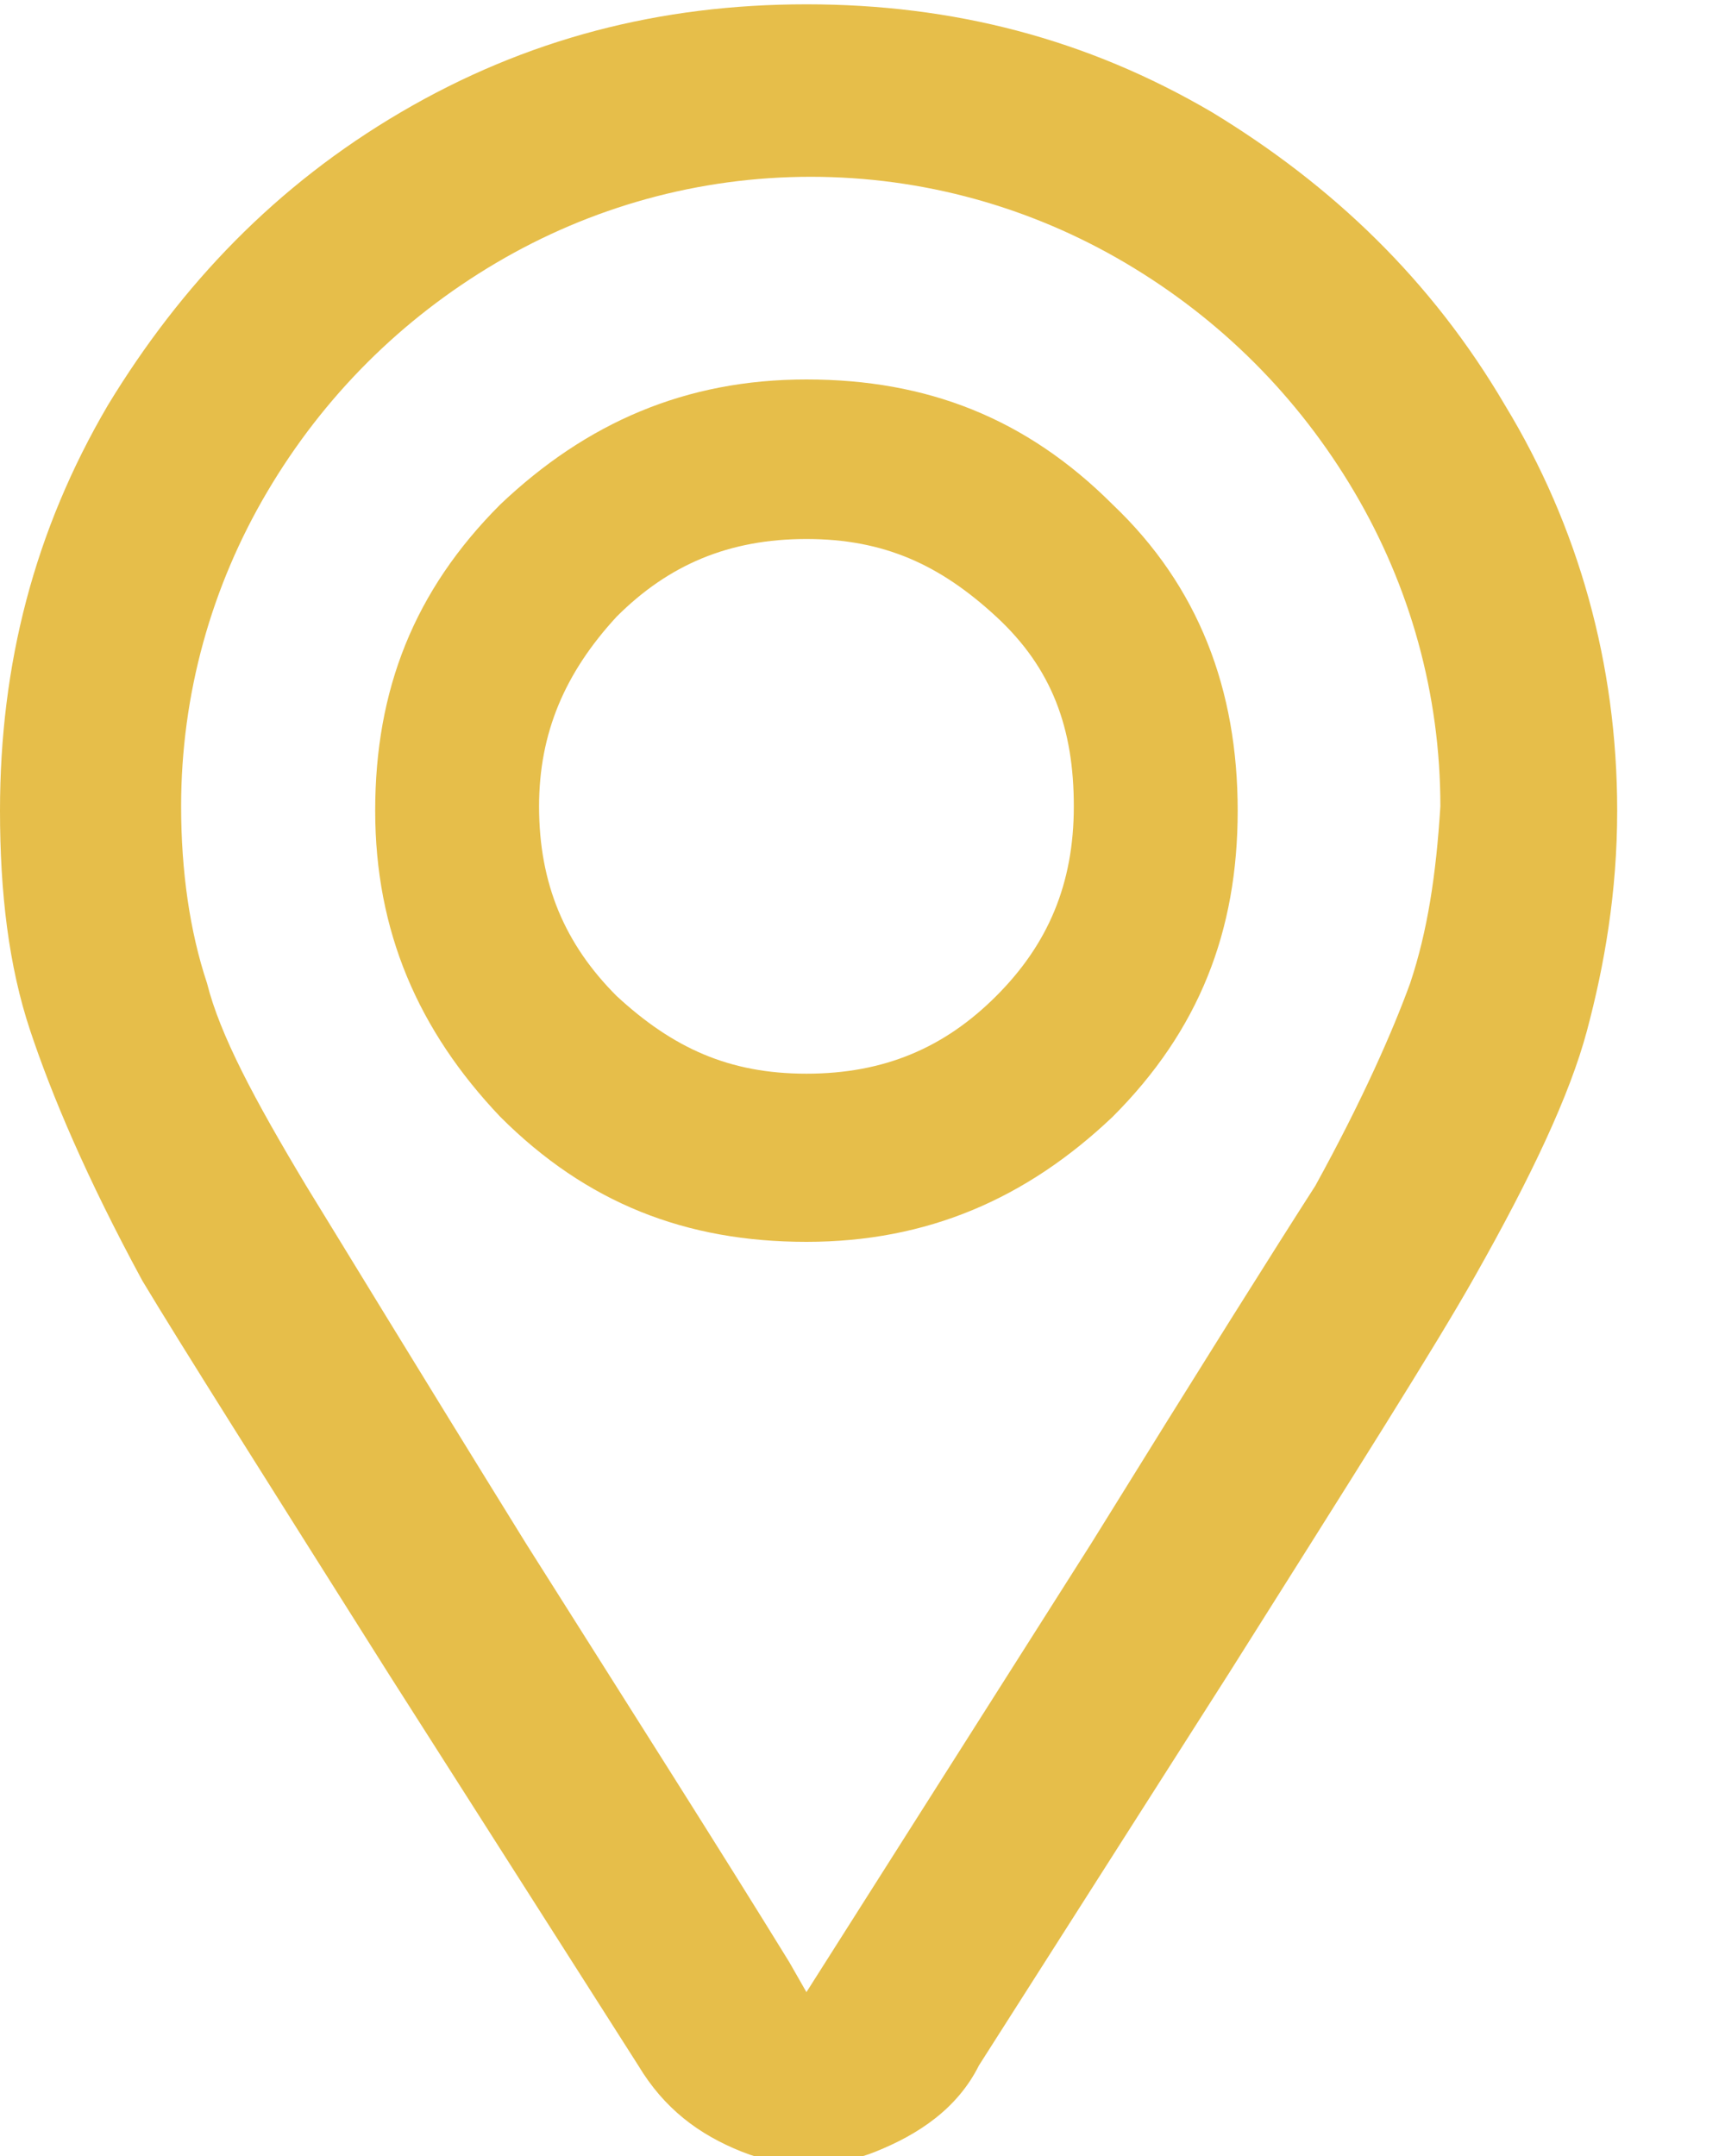
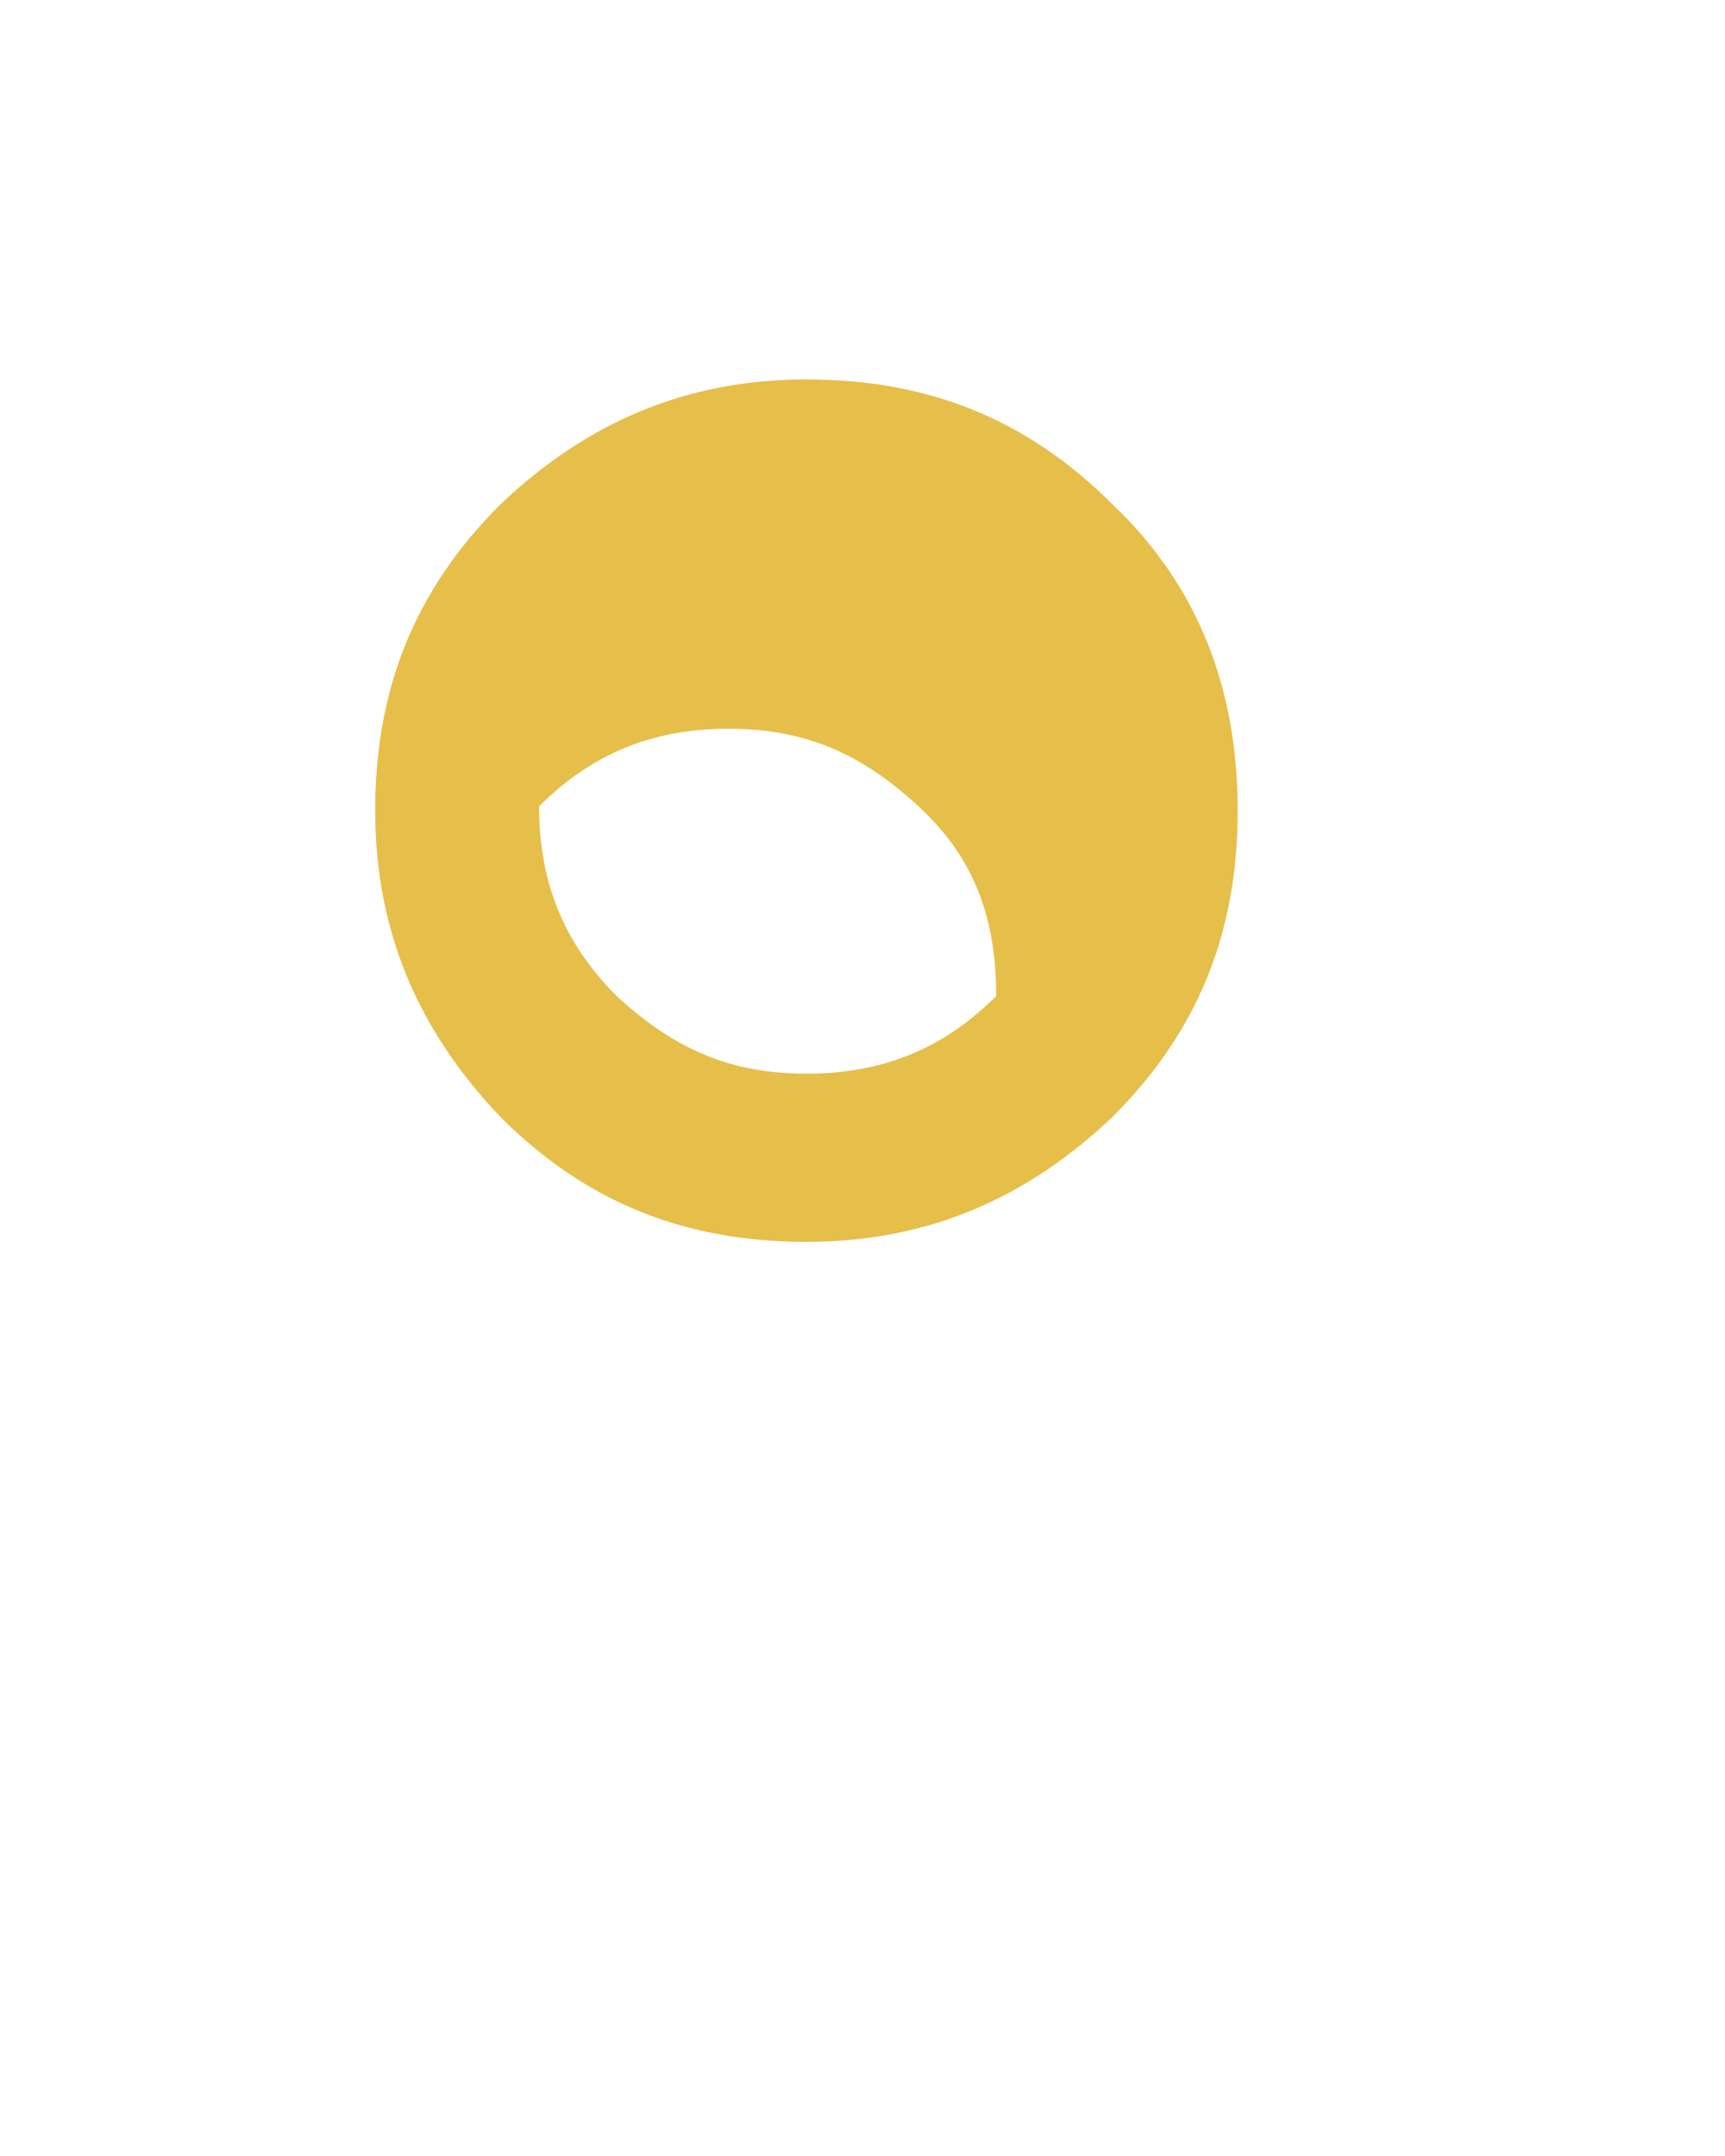
<svg xmlns="http://www.w3.org/2000/svg" id="Layer_1" x="0px" y="0px" width="40px" height="50px" viewBox="0 0 40 50" style="enable-background:new 0 0 40 50;" xml:space="preserve">
  <style type="text/css"> .st0{fill:#E6BE4A;} </style>
-   <path class="st0" d="M34.9,9.4c-1.7-2.9-4-5.1-6.8-6.8c-2.9-1.7-6-2.5-9.4-2.5c-3.4,0-6.5,0.8-9.4,2.5c-2.9,1.7-5.1,4-6.8,6.8 c-1.7,2.9-2.5,6-2.5,9.4c0,1.9,0.2,3.6,0.7,5.1s1.3,3.4,2.6,5.8c0.9,1.5,2.8,4.5,5.7,9.1l5.8,9.1c0.6,1,1.4,1.6,2.4,2 c1,0.4,2.1,0.4,3.1,0c1-0.4,1.9-1,2.4-2l5.8-9.1c2.9-4.6,4.8-7.6,5.7-9.2c1.3-2.3,2.2-4.2,2.6-5.7s0.7-3.2,0.7-5.1 C37.5,15.4,36.6,12.2,34.9,9.4z M32.7,22.8c-0.4,1.1-1.1,2.7-2.2,4.7c-0.9,1.4-2.6,4.1-5.2,8.3l-6.6,10.4l-0.4-0.7 c-1.6-2.6-3.7-5.9-6.1-9.7c-2.6-4.2-4.3-7-5.1-8.3c-1.2-2-2-3.5-2.3-4.7c-0.4-1.2-0.6-2.6-0.6-4.1c0-2.6,0.7-5.1,2-7.3 c1.3-2.2,3.1-4,5.3-5.3c2.2-1.3,4.7-2,7.3-2c2.6,0,5.1,0.7,7.3,2c2.2,1.3,4,3.1,5.3,5.3c1.3,2.2,2,4.7,2,7.3 C33.3,20.3,33.1,21.6,32.7,22.8z" />
-   <path class="st0" d="M25.8,11.7c-2-2-4.3-2.9-7.1-2.9c-2.8,0-5.1,1-7.1,2.9c-2,2-2.9,4.3-2.9,7.1s1,5.1,2.9,7.1c2,2,4.3,2.9,7.1,2.9 c2.8,0,5.1-1,7.1-2.9c2-2,2.9-4.3,2.9-7.1S27.8,13.6,25.8,11.7z M23.1,23.1c-1.2,1.2-2.6,1.8-4.4,1.8s-3.1-0.6-4.4-1.8 c-1.2-1.2-1.8-2.6-1.8-4.4c0-1.7,0.6-3.1,1.8-4.4c1.2-1.2,2.6-1.8,4.4-1.8s3.1,0.6,4.4,1.8s1.8,2.6,1.8,4.4S24.3,21.9,23.1,23.1z" />
+   <path class="st0" d="M25.8,11.7c-2-2-4.3-2.9-7.1-2.9c-2.8,0-5.1,1-7.1,2.9c-2,2-2.9,4.3-2.9,7.1s1,5.1,2.9,7.1c2,2,4.3,2.9,7.1,2.9 c2.8,0,5.1-1,7.1-2.9c2-2,2.9-4.3,2.9-7.1S27.8,13.6,25.8,11.7z M23.1,23.1c-1.2,1.2-2.6,1.8-4.4,1.8s-3.1-0.6-4.4-1.8 c-1.2-1.2-1.8-2.6-1.8-4.4c1.2-1.2,2.6-1.8,4.4-1.8s3.1,0.6,4.4,1.8s1.8,2.6,1.8,4.4S24.3,21.9,23.1,23.1z" />
</svg>